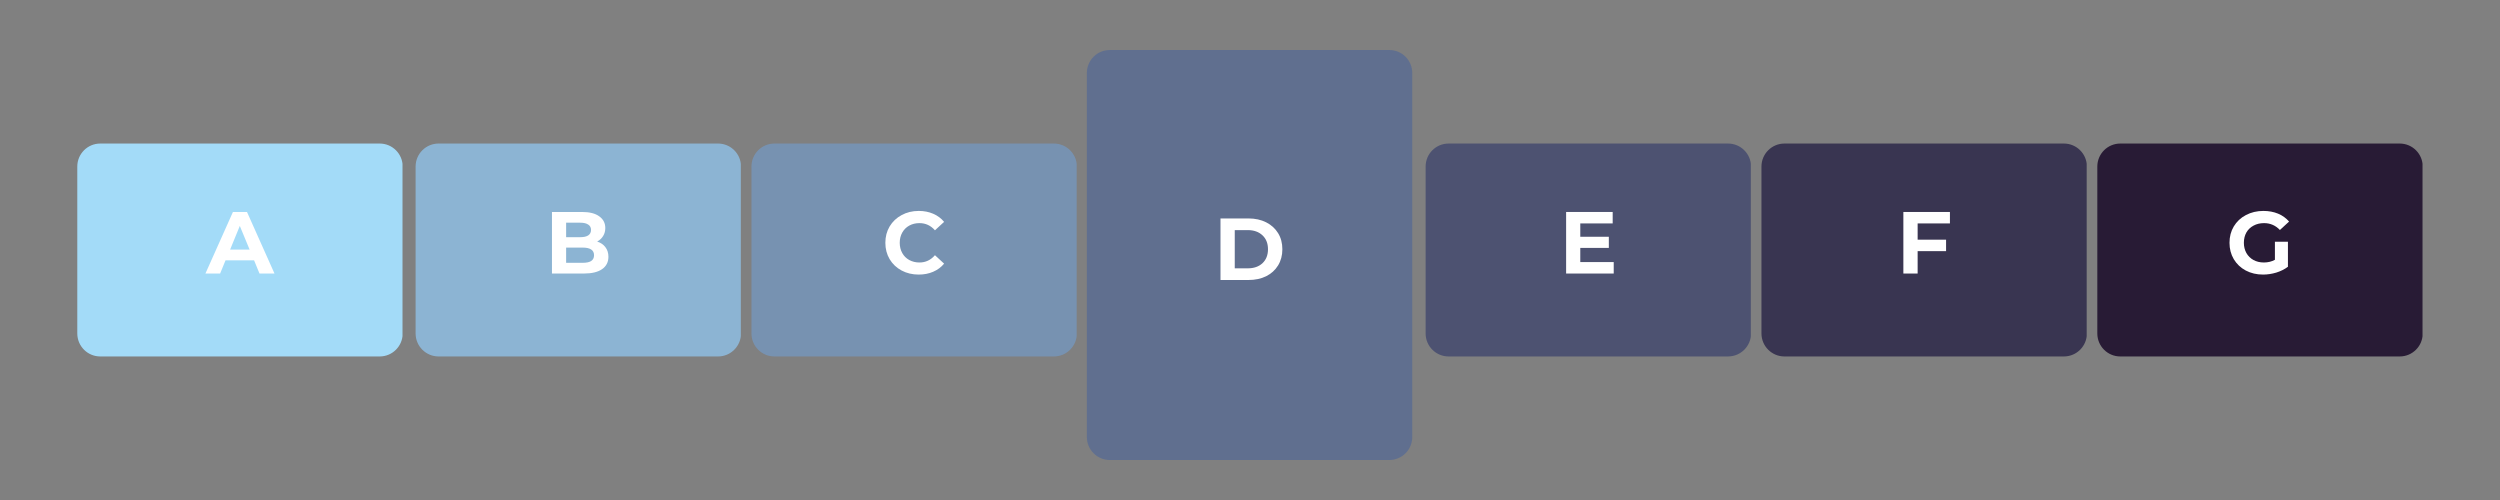
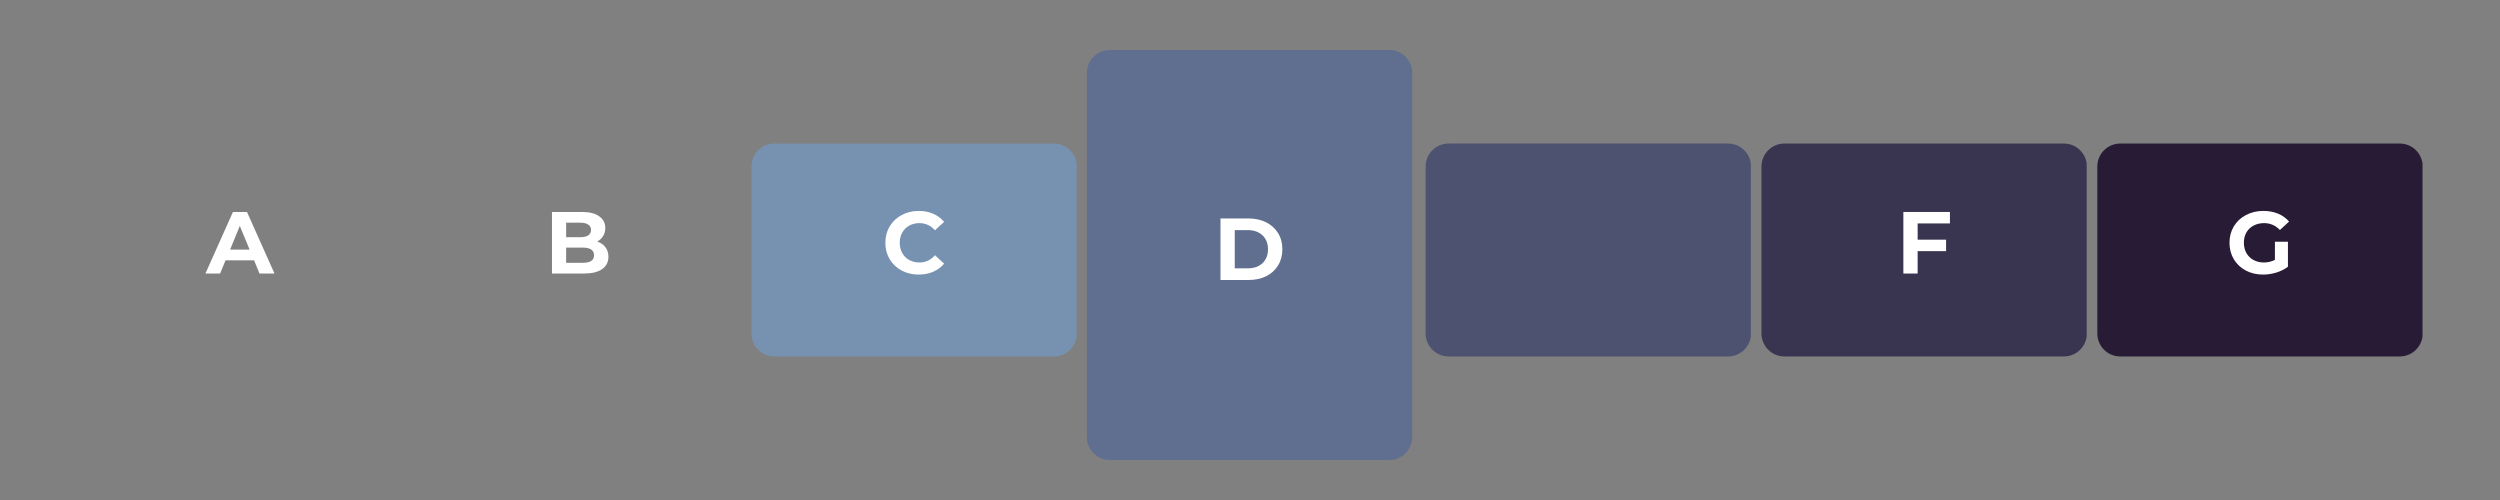
<svg xmlns="http://www.w3.org/2000/svg" width="500" zoomAndPan="magnify" viewBox="0 0 375 75" height="100" preserveAspectRatio="xMidYMid meet" version="1.0">
  <rect x="0" y="0" width="375" height="75" fill="#808080" stroke="none" />
  <defs>
    <g />
    <clipPath id="b881fe1073">
      <path d="M 11.594 21.531 L 60.5 21.531 L 60.5 53.469 L 11.594 53.469 Z M 11.594 21.531 " clip-rule="nonzero" />
    </clipPath>
    <clipPath id="6968938104">
-       <path d="M 15.043 21.531 L 56.953 21.531 C 58.859 21.531 60.402 23.074 60.402 24.98 L 60.402 50.02 C 60.402 51.926 58.859 53.469 56.953 53.469 L 15.043 53.469 C 13.137 53.469 11.594 51.926 11.594 50.02 L 11.594 24.98 C 11.594 23.074 13.137 21.531 15.043 21.531 Z M 15.043 21.531 " clip-rule="nonzero" />
+       <path d="M 15.043 21.531 L 56.953 21.531 C 58.859 21.531 60.402 23.074 60.402 24.98 L 60.402 50.02 C 60.402 51.926 58.859 53.469 56.953 53.469 L 15.043 53.469 C 13.137 53.469 11.594 51.926 11.594 50.02 L 11.594 24.98 Z M 15.043 21.531 " clip-rule="nonzero" />
    </clipPath>
    <clipPath id="db9d7cb172">
-       <path d="M 62.34 21.531 L 111.25 21.531 L 111.25 53.469 L 62.34 53.469 Z M 62.34 21.531 " clip-rule="nonzero" />
-     </clipPath>
+       </clipPath>
    <clipPath id="f3c663c0cc">
      <path d="M 65.793 21.531 L 107.703 21.531 C 109.609 21.531 111.152 23.074 111.152 24.98 L 111.152 50.02 C 111.152 51.926 109.609 53.469 107.703 53.469 L 65.793 53.469 C 63.887 53.469 62.34 51.926 62.34 50.02 L 62.34 24.98 C 62.34 23.074 63.887 21.531 65.793 21.531 Z M 65.793 21.531 " clip-rule="nonzero" />
    </clipPath>
    <clipPath id="26f289d6f9">
      <path d="M 112.719 21.531 L 161.625 21.531 L 161.625 53.469 L 112.719 53.469 Z M 112.719 21.531 " clip-rule="nonzero" />
    </clipPath>
    <clipPath id="c5a02b8e63">
      <path d="M 116.168 21.531 L 158.078 21.531 C 159.984 21.531 161.527 23.074 161.527 24.98 L 161.527 50.02 C 161.527 51.926 159.984 53.469 158.078 53.469 L 116.168 53.469 C 114.262 53.469 112.719 51.926 112.719 50.02 L 112.719 24.98 C 112.719 23.074 114.262 21.531 116.168 21.531 Z M 116.168 21.531 " clip-rule="nonzero" />
    </clipPath>
    <clipPath id="fff4a70da1">
      <path d="M 163.027 7.5 L 211.84 7.5 L 211.84 69.086 L 163.027 69.086 Z M 163.027 7.5 " clip-rule="nonzero" />
    </clipPath>
    <clipPath id="2278a71331">
      <path d="M 166.48 7.5 L 208.391 7.5 C 210.297 7.5 211.84 9.043 211.84 10.949 L 211.84 65.551 C 211.84 67.457 210.297 69.004 208.391 69.004 L 166.48 69.004 C 164.574 69.004 163.027 67.457 163.027 65.551 L 163.027 10.949 C 163.027 9.043 164.574 7.5 166.48 7.5 Z M 166.48 7.5 " clip-rule="nonzero" />
    </clipPath>
    <clipPath id="ccbf71dd58">
      <path d="M 213.844 21.531 L 262.75 21.531 L 262.75 53.469 L 213.844 53.469 Z M 213.844 21.531 " clip-rule="nonzero" />
    </clipPath>
    <clipPath id="38fc8ec5dd">
      <path d="M 217.293 21.531 L 259.203 21.531 C 261.109 21.531 262.656 23.074 262.656 24.98 L 262.656 50.02 C 262.656 51.926 261.109 53.469 259.203 53.469 L 217.293 53.469 C 215.387 53.469 213.844 51.926 213.844 50.02 L 213.844 24.98 C 213.844 23.074 215.387 21.531 217.293 21.531 Z M 217.293 21.531 " clip-rule="nonzero" />
    </clipPath>
    <clipPath id="6bd0face3f">
      <path d="M 264.219 21.531 L 313.129 21.531 L 313.129 53.469 L 264.219 53.469 Z M 264.219 21.531 " clip-rule="nonzero" />
    </clipPath>
    <clipPath id="6141949606">
      <path d="M 267.668 21.531 L 309.582 21.531 C 311.488 21.531 313.031 23.074 313.031 24.98 L 313.031 50.02 C 313.031 51.926 311.488 53.469 309.582 53.469 L 267.668 53.469 C 265.766 53.469 264.219 51.926 264.219 50.02 L 264.219 24.98 C 264.219 23.074 265.766 21.531 267.668 21.531 Z M 267.668 21.531 " clip-rule="nonzero" />
    </clipPath>
    <clipPath id="c171bb2ae6">
      <path d="M 314.598 21.531 L 363.504 21.531 L 363.504 53.469 L 314.598 53.469 Z M 314.598 21.531 " clip-rule="nonzero" />
    </clipPath>
    <clipPath id="aad77c82bb">
      <path d="M 318.047 21.531 L 359.957 21.531 C 361.863 21.531 363.406 23.074 363.406 24.98 L 363.406 50.02 C 363.406 51.926 361.863 53.469 359.957 53.469 L 318.047 53.469 C 316.141 53.469 314.598 51.926 314.598 50.02 L 314.598 24.98 C 314.598 23.074 316.141 21.531 318.047 21.531 Z M 318.047 21.531 " clip-rule="nonzero" />
    </clipPath>
  </defs>
  <g clip-path="url(#b881fe1073)">
    <g clip-path="url(#6968938104)">
-       <path fill="#a3dbf8" d="M 11.594 21.531 L 60.375 21.531 L 60.375 53.469 L 11.594 53.469 Z M 11.594 21.531 " fill-opacity="1" fill-rule="nonzero" />
-     </g>
+       </g>
  </g>
  <g fill="#ffffff" fill-opacity="1">
    <g transform="translate(30.94, 41.03)">
      <g>
        <path d="M 7.172 -1.984 L 2.891 -1.984 L 2.078 0 L -0.125 0 L 4 -9.234 L 6.109 -9.234 L 10.234 0 L 7.984 0 Z M 6.5 -3.594 L 5.031 -7.141 L 3.578 -3.594 Z M 6.5 -3.594 " />
      </g>
    </g>
  </g>
  <g clip-path="url(#db9d7cb172)">
    <g clip-path="url(#f3c663c0cc)">
      <path fill="#8cb4d3" d="M 62.34 21.531 L 111.125 21.531 L 111.125 53.469 L 62.34 53.469 Z M 62.34 21.531 " fill-opacity="1" fill-rule="nonzero" />
    </g>
  </g>
  <g fill="#ffffff" fill-opacity="1">
    <g transform="translate(81.701, 41.03)">
      <g>
        <path d="M 7.875 -4.797 C 8.406 -4.629 8.816 -4.348 9.109 -3.953 C 9.41 -3.566 9.562 -3.086 9.562 -2.516 C 9.562 -1.711 9.242 -1.094 8.609 -0.656 C 7.984 -0.219 7.07 0 5.875 0 L 1.094 0 L 1.094 -9.234 L 5.609 -9.234 C 6.734 -9.234 7.594 -9.016 8.188 -8.578 C 8.789 -8.148 9.094 -7.566 9.094 -6.828 C 9.094 -6.379 8.984 -5.977 8.766 -5.625 C 8.555 -5.281 8.258 -5.004 7.875 -4.797 Z M 3.219 -7.625 L 3.219 -5.453 L 5.344 -5.453 C 5.863 -5.453 6.258 -5.539 6.531 -5.719 C 6.812 -5.906 6.953 -6.18 6.953 -6.547 C 6.953 -6.898 6.812 -7.164 6.531 -7.344 C 6.258 -7.531 5.863 -7.625 5.344 -7.625 Z M 5.703 -1.609 C 6.266 -1.609 6.688 -1.695 6.969 -1.875 C 7.258 -2.062 7.406 -2.352 7.406 -2.75 C 7.406 -3.508 6.836 -3.891 5.703 -3.891 L 3.219 -3.891 L 3.219 -1.609 Z M 5.703 -1.609 " />
      </g>
    </g>
  </g>
  <g clip-path="url(#26f289d6f9)">
    <g clip-path="url(#c5a02b8e63)">
      <path fill="#7792b1" d="M 112.719 21.531 L 161.5 21.531 L 161.5 53.469 L 112.719 53.469 Z M 112.719 21.531 " fill-opacity="1" fill-rule="nonzero" />
    </g>
  </g>
  <g fill="#ffffff" fill-opacity="1">
    <g transform="translate(132.288, 41.03)">
      <g>
        <path d="M 5.516 0.156 C 4.566 0.156 3.711 -0.047 2.953 -0.453 C 2.191 -0.859 1.594 -1.426 1.156 -2.156 C 0.727 -2.883 0.516 -3.703 0.516 -4.609 C 0.516 -5.523 0.727 -6.344 1.156 -7.062 C 1.594 -7.789 2.191 -8.359 2.953 -8.766 C 3.711 -9.18 4.57 -9.391 5.531 -9.391 C 6.32 -9.391 7.039 -9.25 7.688 -8.969 C 8.344 -8.688 8.891 -8.281 9.328 -7.75 L 7.953 -6.484 C 7.328 -7.203 6.551 -7.562 5.625 -7.562 C 5.062 -7.562 4.551 -7.438 4.094 -7.188 C 3.645 -6.938 3.297 -6.586 3.047 -6.141 C 2.797 -5.691 2.672 -5.18 2.672 -4.609 C 2.672 -4.047 2.797 -3.535 3.047 -3.078 C 3.297 -2.629 3.645 -2.281 4.094 -2.031 C 4.551 -1.781 5.062 -1.656 5.625 -1.656 C 6.551 -1.656 7.328 -2.02 7.953 -2.75 L 9.328 -1.484 C 8.891 -0.953 8.344 -0.547 7.688 -0.266 C 7.039 0.016 6.316 0.156 5.516 0.156 Z M 5.516 0.156 " />
      </g>
    </g>
  </g>
  <g clip-path="url(#fff4a70da1)">
    <g clip-path="url(#2278a71331)">
      <path fill="#606f8f" d="M 163.027 7.5 L 211.84 7.5 L 211.84 69.086 L 163.027 69.086 Z M 163.027 7.5 " fill-opacity="1" fill-rule="nonzero" />
    </g>
  </g>
  <g fill="#ffffff" fill-opacity="1">
    <g transform="translate(181.979, 42)">
      <g>
        <path d="M 1.094 -9.234 L 5.281 -9.234 C 6.289 -9.234 7.176 -9.039 7.938 -8.656 C 8.707 -8.27 9.305 -7.727 9.734 -7.031 C 10.16 -6.344 10.375 -5.535 10.375 -4.609 C 10.375 -3.691 10.16 -2.883 9.734 -2.188 C 9.305 -1.488 8.707 -0.945 7.938 -0.562 C 7.176 -0.188 6.289 0 5.281 0 L 1.094 0 Z M 5.188 -1.75 C 6.102 -1.75 6.836 -2.004 7.391 -2.516 C 7.941 -3.035 8.219 -3.734 8.219 -4.609 C 8.219 -5.492 7.941 -6.191 7.391 -6.703 C 6.836 -7.223 6.102 -7.484 5.188 -7.484 L 3.234 -7.484 L 3.234 -1.75 Z M 5.188 -1.75 " />
      </g>
    </g>
  </g>
  <g clip-path="url(#ccbf71dd58)">
    <g clip-path="url(#38fc8ec5dd)">
      <path fill="#4d5271" d="M 213.844 21.531 L 262.625 21.531 L 262.625 53.469 L 213.844 53.469 Z M 213.844 21.531 " fill-opacity="1" fill-rule="nonzero" />
    </g>
  </g>
  <g fill="#ffffff" fill-opacity="1">
    <g transform="translate(233.824, 41.03)">
      <g>
-         <path d="M 8.234 -1.719 L 8.234 0 L 1.094 0 L 1.094 -9.234 L 8.078 -9.234 L 8.078 -7.516 L 3.219 -7.516 L 3.219 -5.516 L 7.5 -5.516 L 7.5 -3.844 L 3.219 -3.844 L 3.219 -1.719 Z M 8.234 -1.719 " />
-       </g>
+         </g>
    </g>
  </g>
  <g clip-path="url(#6bd0face3f)">
    <g clip-path="url(#6141949606)">
      <path fill="#393551" d="M 264.219 21.531 L 313.004 21.531 L 313.004 53.469 L 264.219 53.469 Z M 264.219 21.531 " fill-opacity="1" fill-rule="nonzero" />
    </g>
  </g>
  <g fill="#ffffff" fill-opacity="1">
    <g transform="translate(284.411, 41.03)">
      <g>
        <path d="M 3.234 -7.516 L 3.234 -5.078 L 7.5 -5.078 L 7.5 -3.359 L 3.234 -3.359 L 3.234 0 L 1.094 0 L 1.094 -9.234 L 8.078 -9.234 L 8.078 -7.516 Z M 3.234 -7.516 " />
      </g>
    </g>
  </g>
  <g clip-path="url(#c171bb2ae6)">
    <g clip-path="url(#aad77c82bb)">
      <path fill="#281b35" d="M 314.598 21.531 L 363.379 21.531 L 363.379 53.469 L 314.598 53.469 Z M 314.598 21.531 " fill-opacity="1" fill-rule="nonzero" />
    </g>
  </g>
  <g fill="#ffffff" fill-opacity="1">
    <g transform="translate(333.909, 41.03)">
      <g>
        <path d="M 7.328 -4.766 L 9.281 -4.766 L 9.281 -1.016 C 8.781 -0.641 8.195 -0.348 7.531 -0.141 C 6.875 0.055 6.211 0.156 5.547 0.156 C 4.586 0.156 3.723 -0.047 2.953 -0.453 C 2.191 -0.859 1.594 -1.426 1.156 -2.156 C 0.727 -2.883 0.516 -3.703 0.516 -4.609 C 0.516 -5.523 0.727 -6.344 1.156 -7.062 C 1.594 -7.789 2.195 -8.359 2.969 -8.766 C 3.75 -9.18 4.625 -9.391 5.594 -9.391 C 6.406 -9.391 7.141 -9.254 7.797 -8.984 C 8.453 -8.711 9.004 -8.316 9.453 -7.797 L 8.078 -6.531 C 7.422 -7.219 6.629 -7.562 5.703 -7.562 C 5.109 -7.562 4.582 -7.438 4.125 -7.188 C 3.664 -6.945 3.305 -6.602 3.047 -6.156 C 2.797 -5.707 2.672 -5.191 2.672 -4.609 C 2.672 -4.047 2.797 -3.535 3.047 -3.078 C 3.305 -2.629 3.66 -2.281 4.109 -2.031 C 4.566 -1.781 5.086 -1.656 5.672 -1.656 C 6.285 -1.656 6.836 -1.789 7.328 -2.062 Z M 7.328 -4.766 " />
      </g>
    </g>
  </g>
</svg>